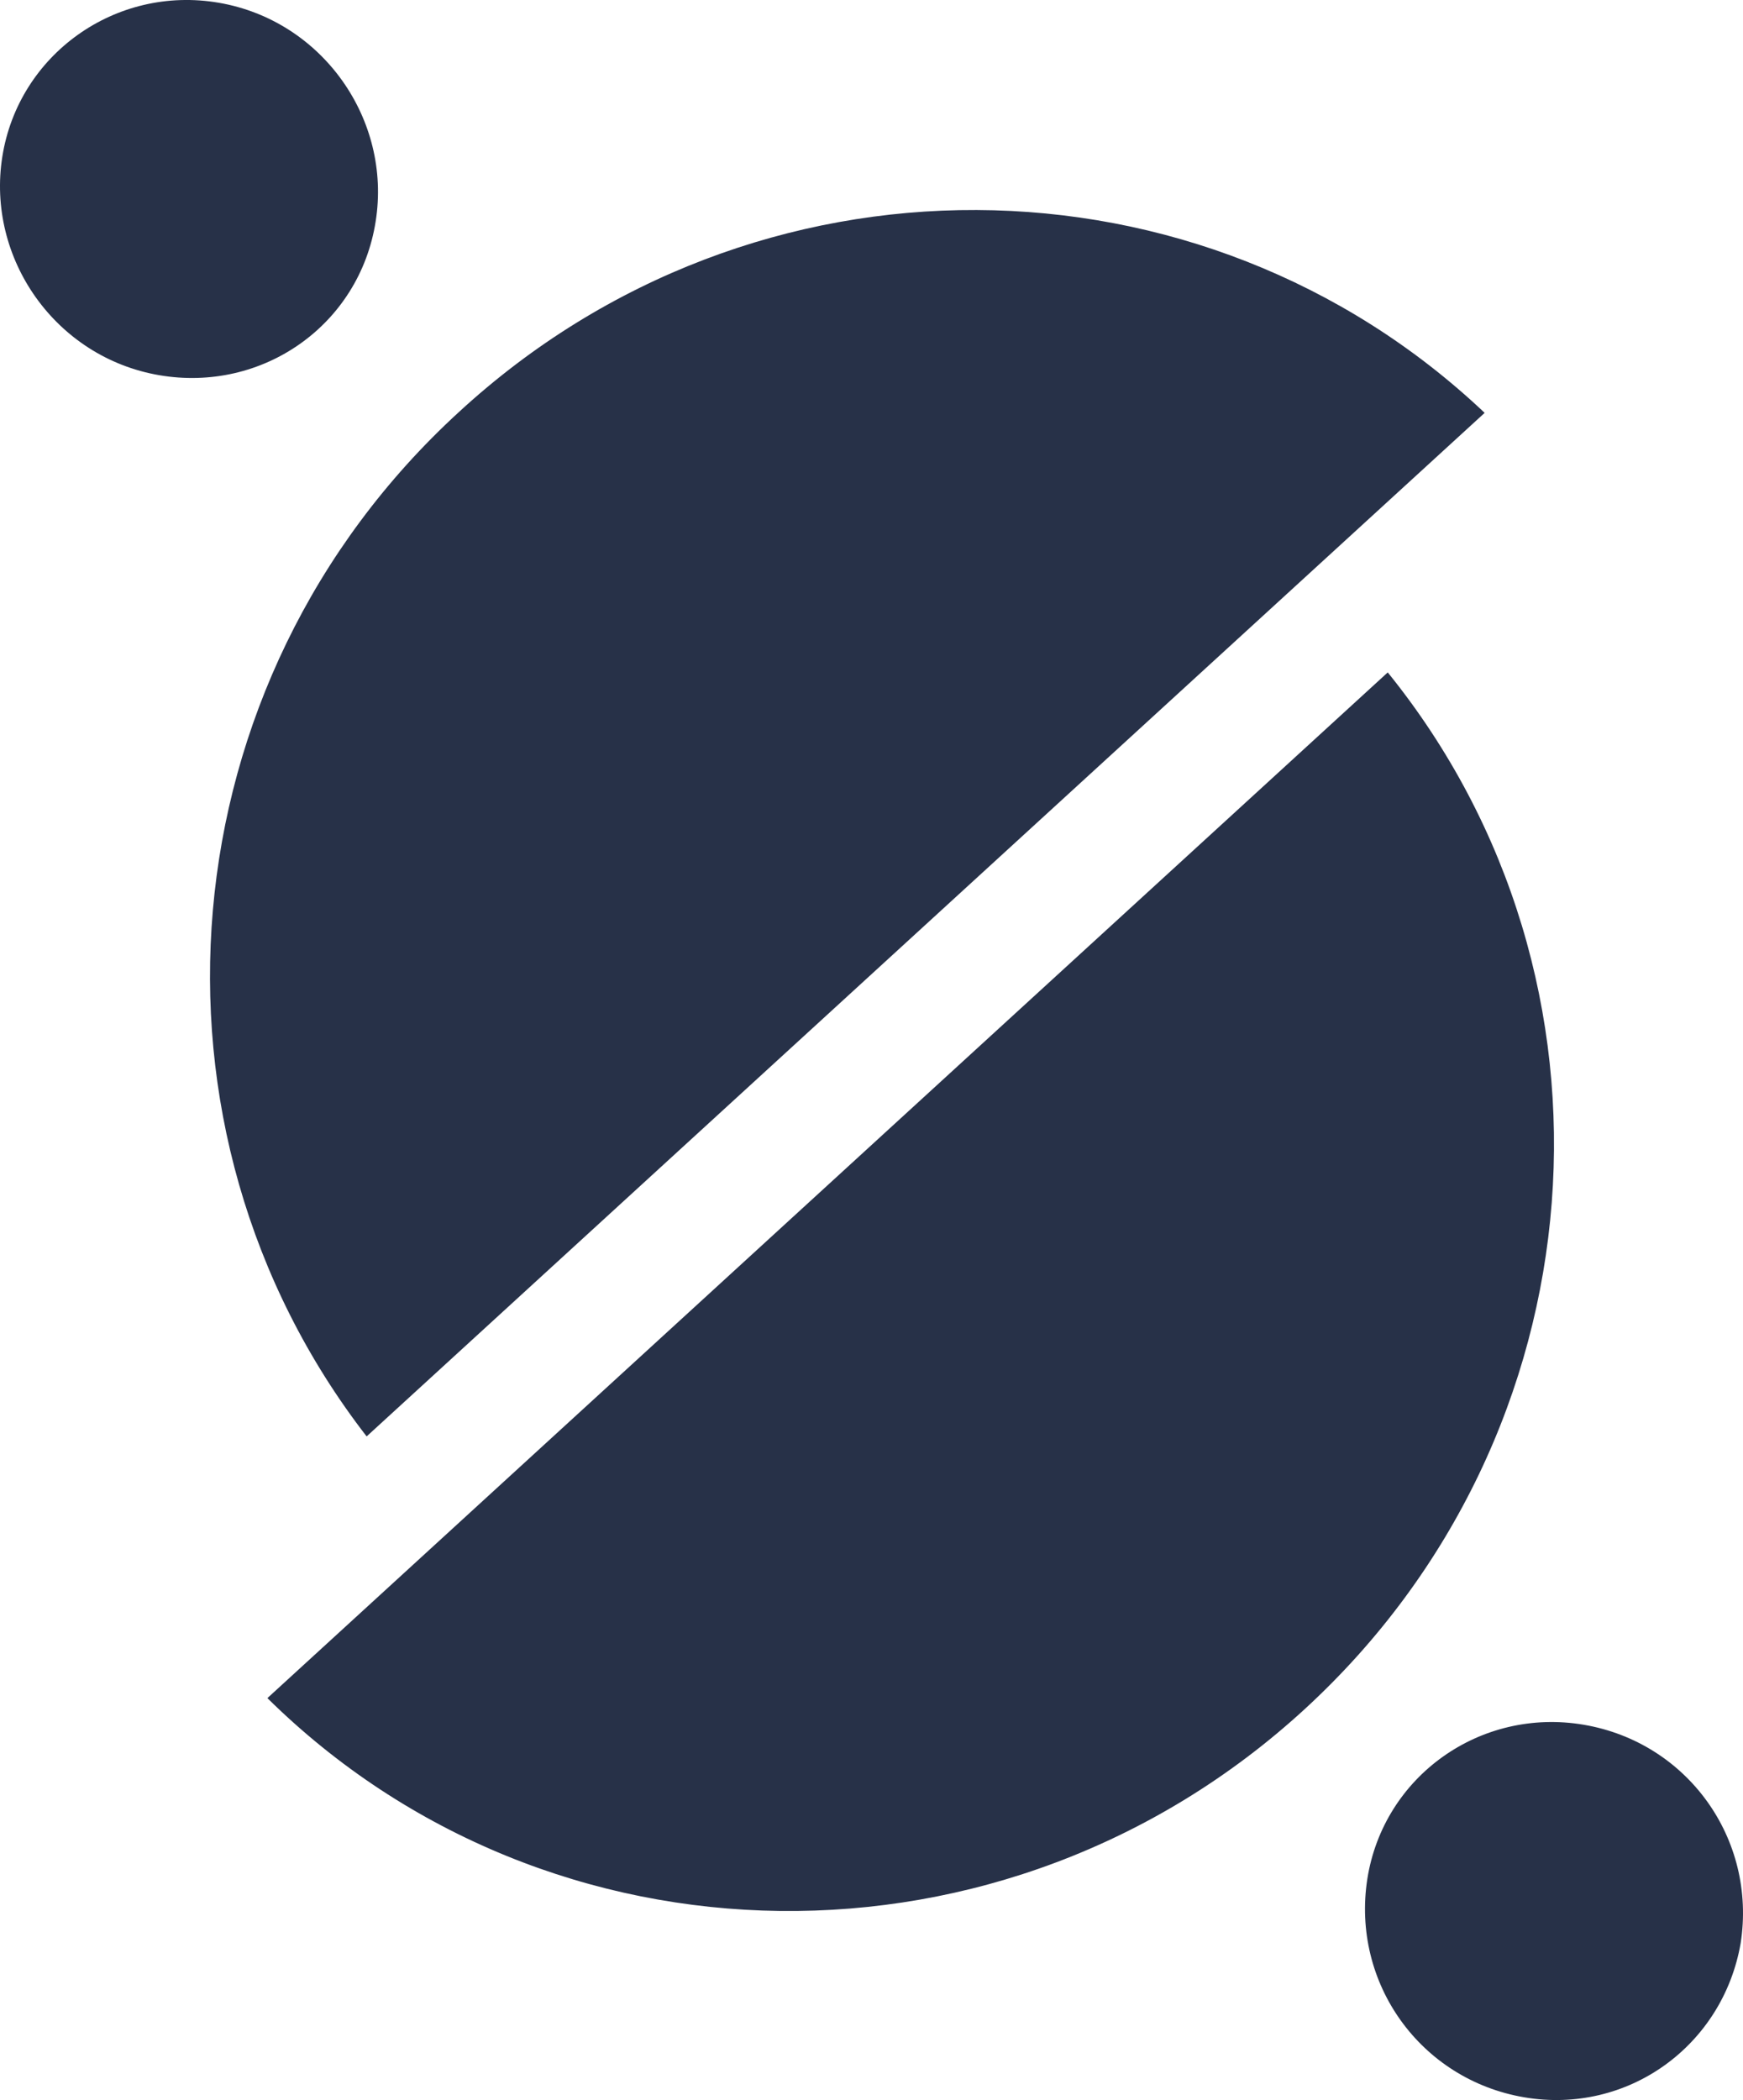
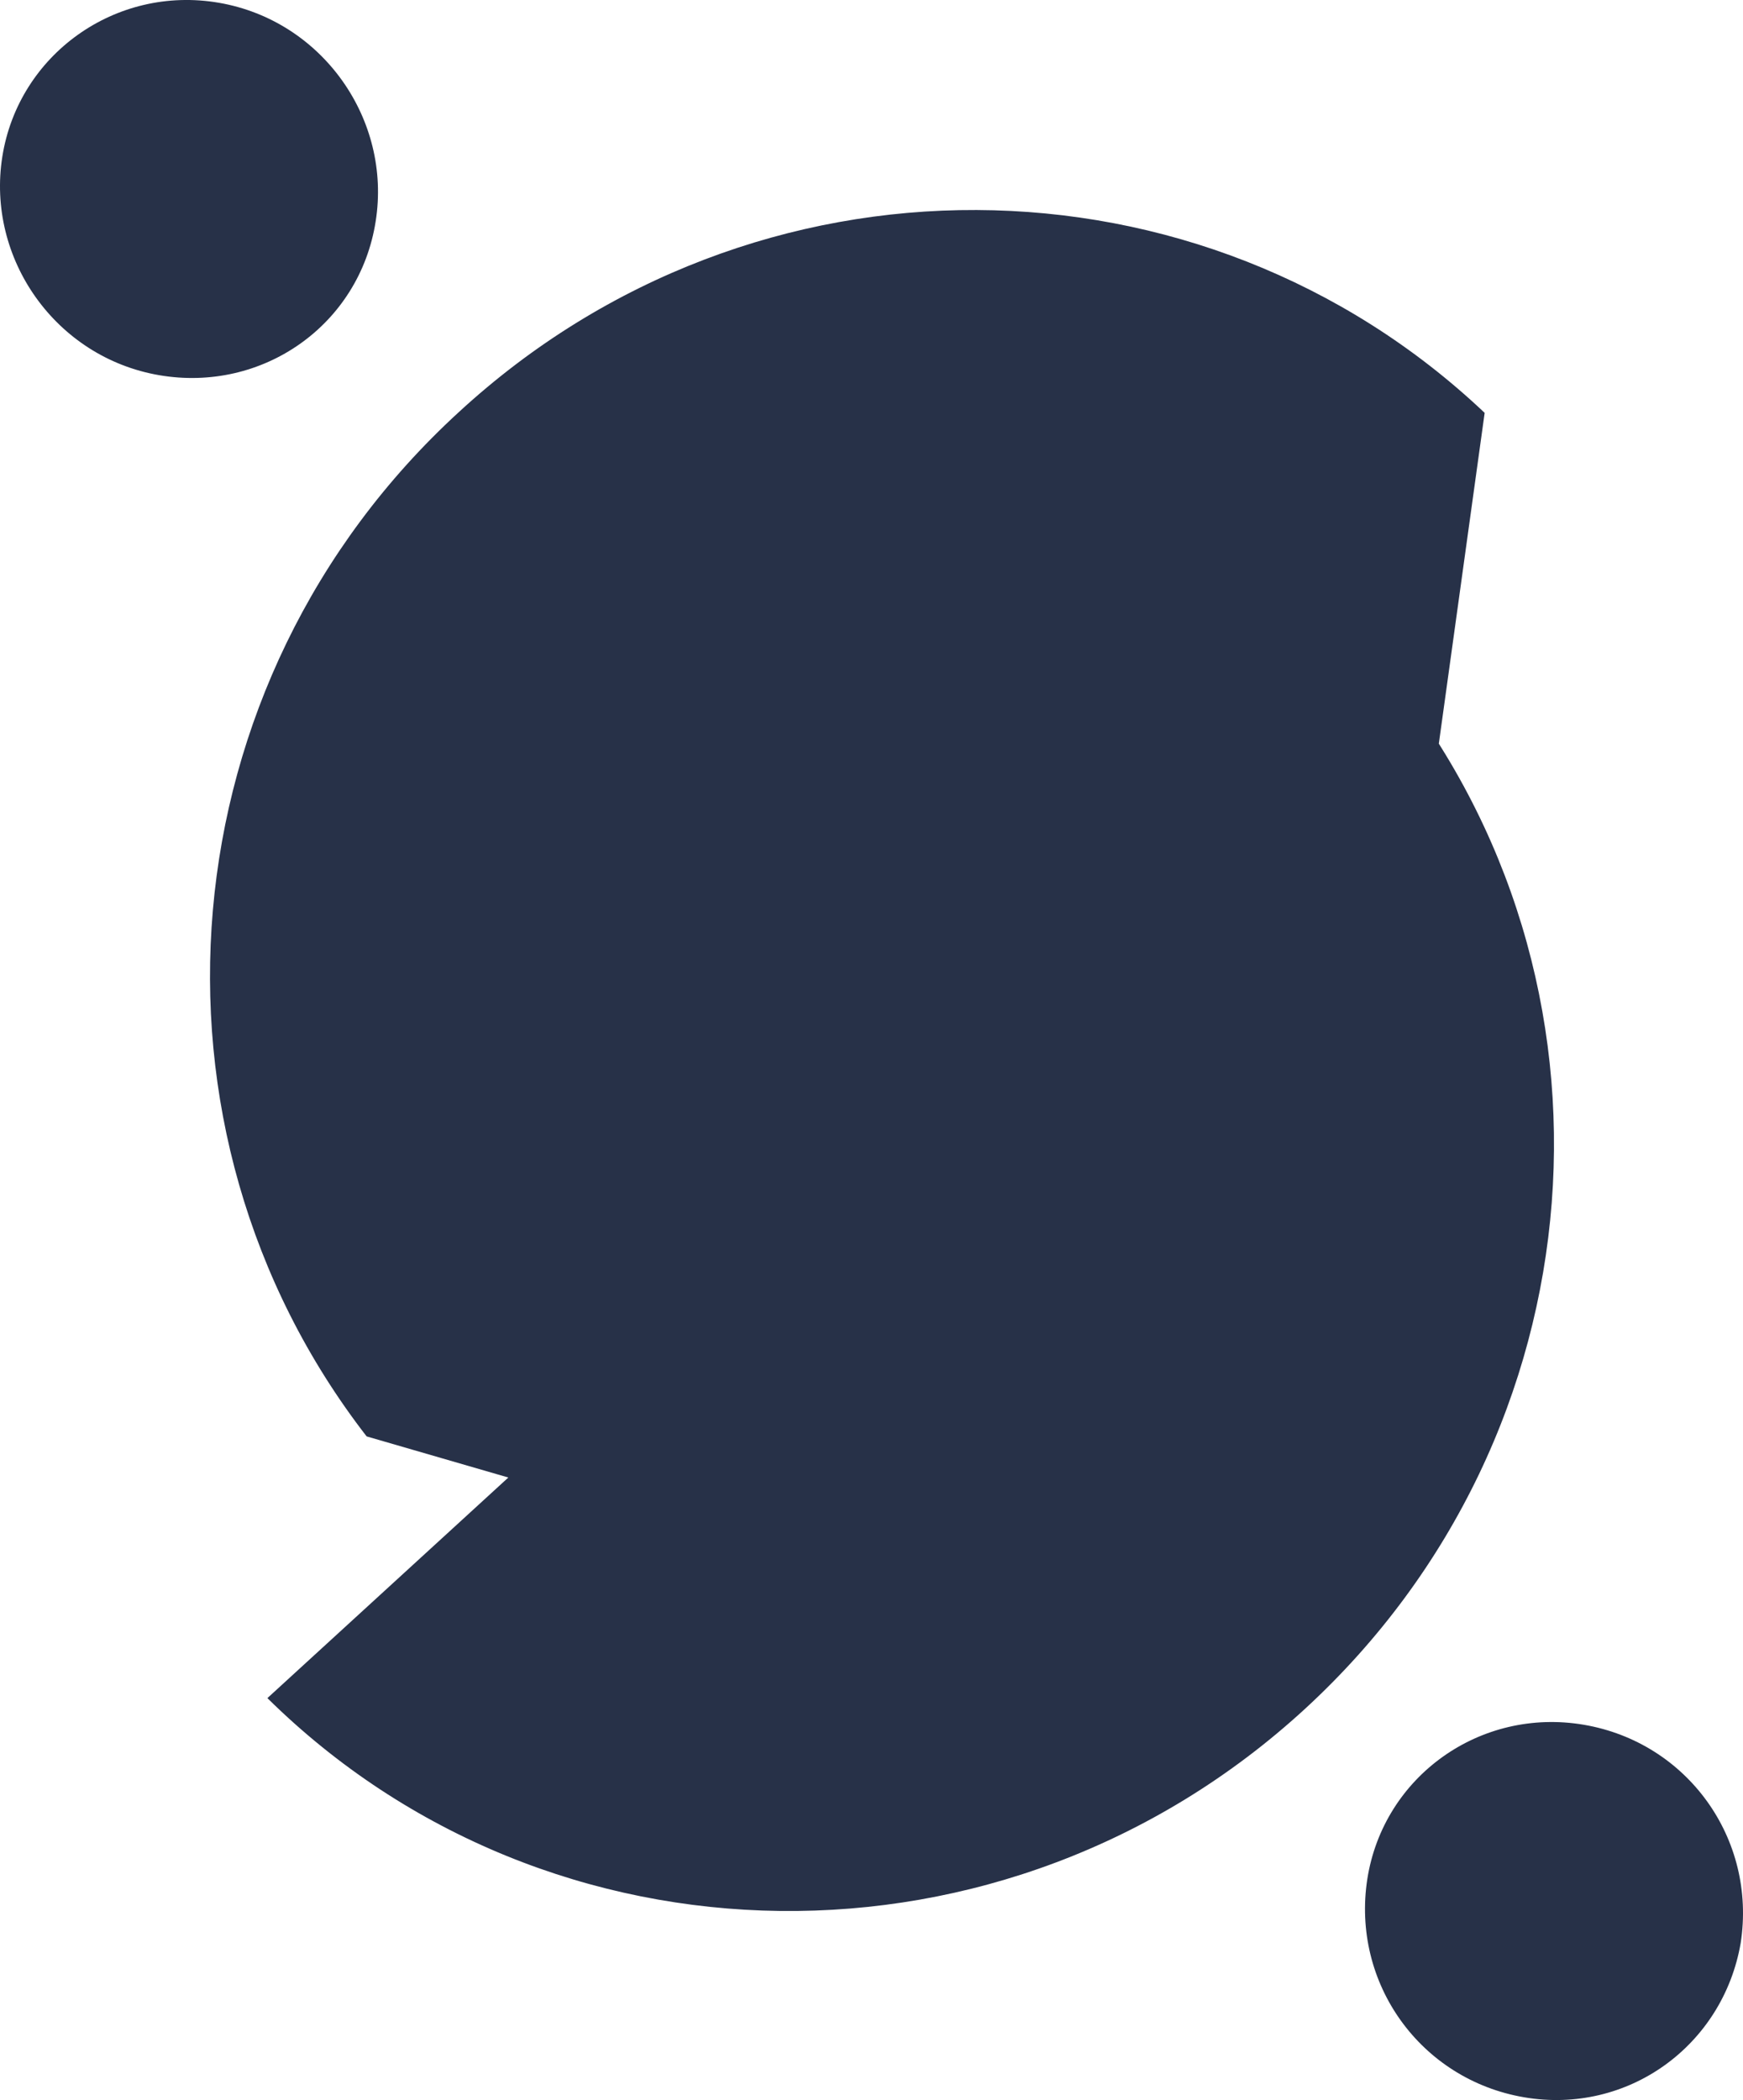
<svg xmlns="http://www.w3.org/2000/svg" width="83px" height="100px" viewBox="0 0 83 100" version="1.1">
  <title>Combined Shape</title>
  <g id="AppWriter" stroke="none" stroke-width="1" fill="none" fill-rule="evenodd">
-     <path d="M75.424,82.131 C80.349,82.972 83.659,87.56 82.889,92.529 C82.042,97.422 77.502,100.71 72.576,99.869 C67.651,99.028 64.341,94.44 65.111,89.471 C65.881,84.578 70.498,81.29 75.424,82.131 Z M62.149,81.367 C47.903,94.468 26.164,94.115 12.733,80.861 L66.083,32.019 C77.931,46.657 76.369,68.29 62.149,81.367 Z M70.698,19.66 L17.459,68.399 C6.112,53.75 7.817,32.477 21.851,19.622 C35.924,6.658 57.239,6.916 70.698,19.66 Z M10.424,0.132 C15.349,0.981 18.659,5.684 17.889,10.541 C17.119,15.475 12.502,18.713 7.576,17.865 C2.651,17.017 -0.659,12.314 0.111,7.457 C0.881,2.6 5.498,-0.716 10.424,0.132 Z" id="Combined-Shape" fill="#273148" fill-rule="nonzero" />
+     <path d="M75.424,82.131 C80.349,82.972 83.659,87.56 82.889,92.529 C82.042,97.422 77.502,100.71 72.576,99.869 C67.651,99.028 64.341,94.44 65.111,89.471 C65.881,84.578 70.498,81.29 75.424,82.131 Z M62.149,81.367 C47.903,94.468 26.164,94.115 12.733,80.861 L66.083,32.019 C77.931,46.657 76.369,68.29 62.149,81.367 Z L17.459,68.399 C6.112,53.75 7.817,32.477 21.851,19.622 C35.924,6.658 57.239,6.916 70.698,19.66 Z M10.424,0.132 C15.349,0.981 18.659,5.684 17.889,10.541 C17.119,15.475 12.502,18.713 7.576,17.865 C2.651,17.017 -0.659,12.314 0.111,7.457 C0.881,2.6 5.498,-0.716 10.424,0.132 Z" id="Combined-Shape" fill="#273148" fill-rule="nonzero" />
  </g>
</svg>